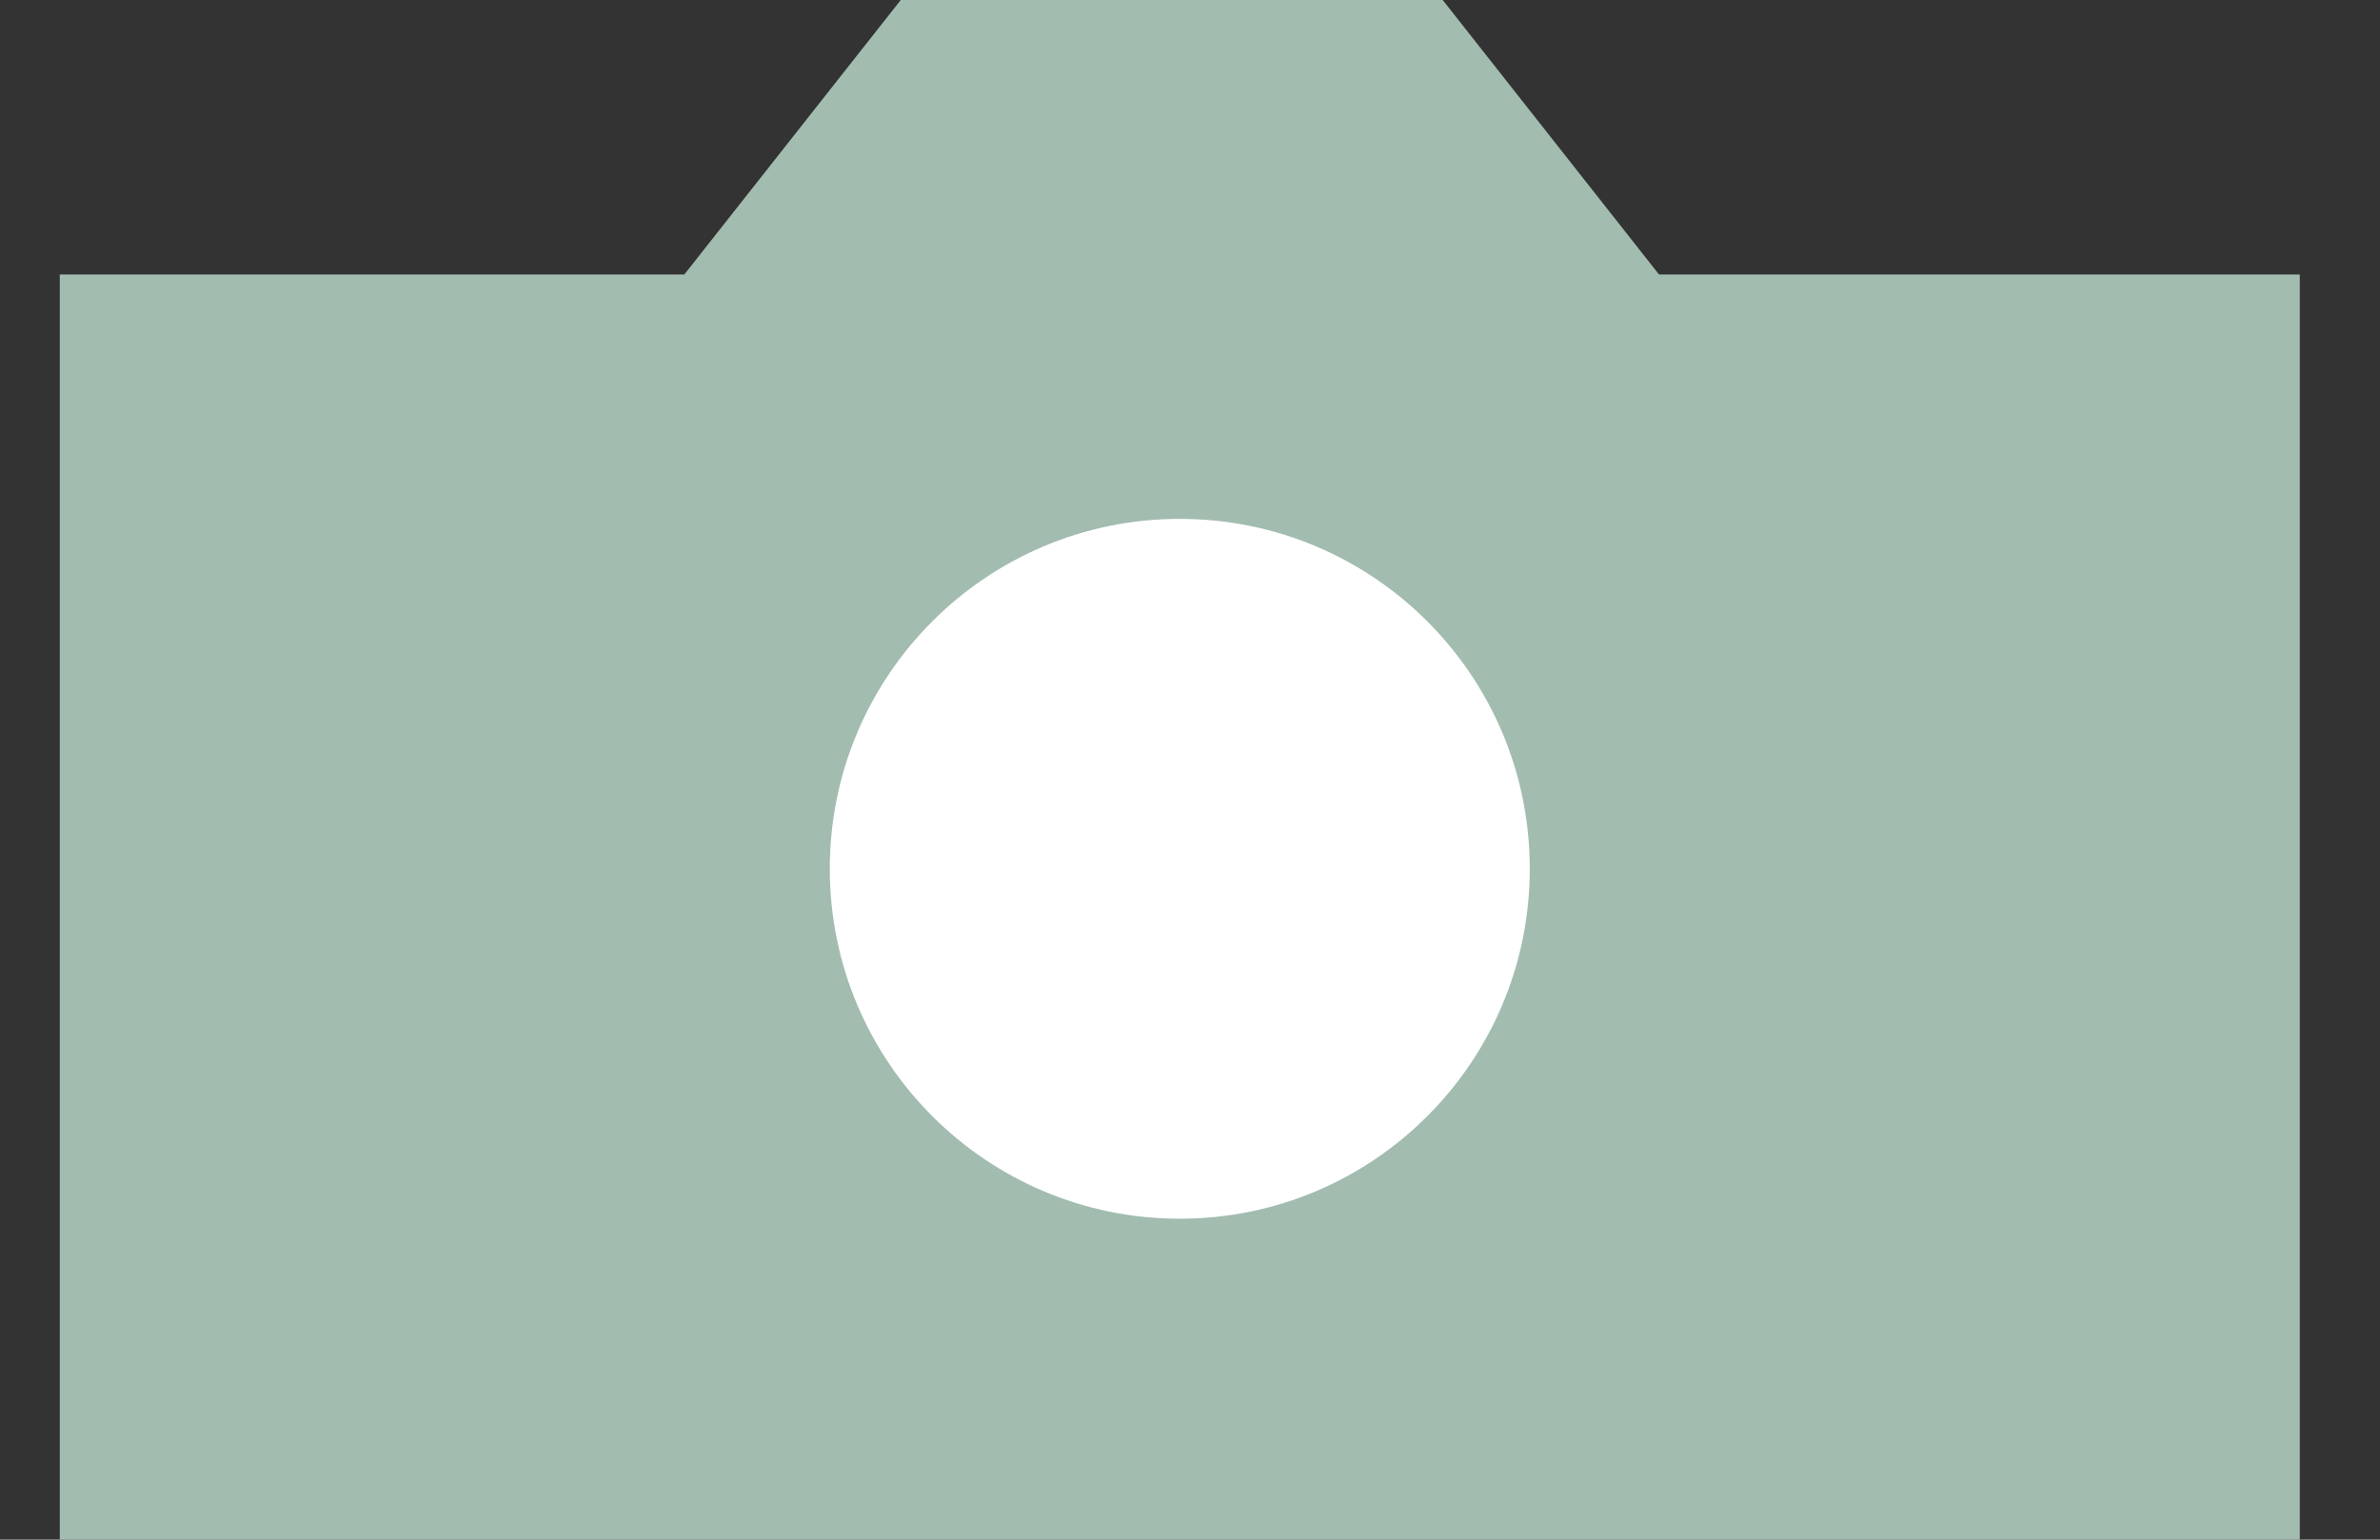
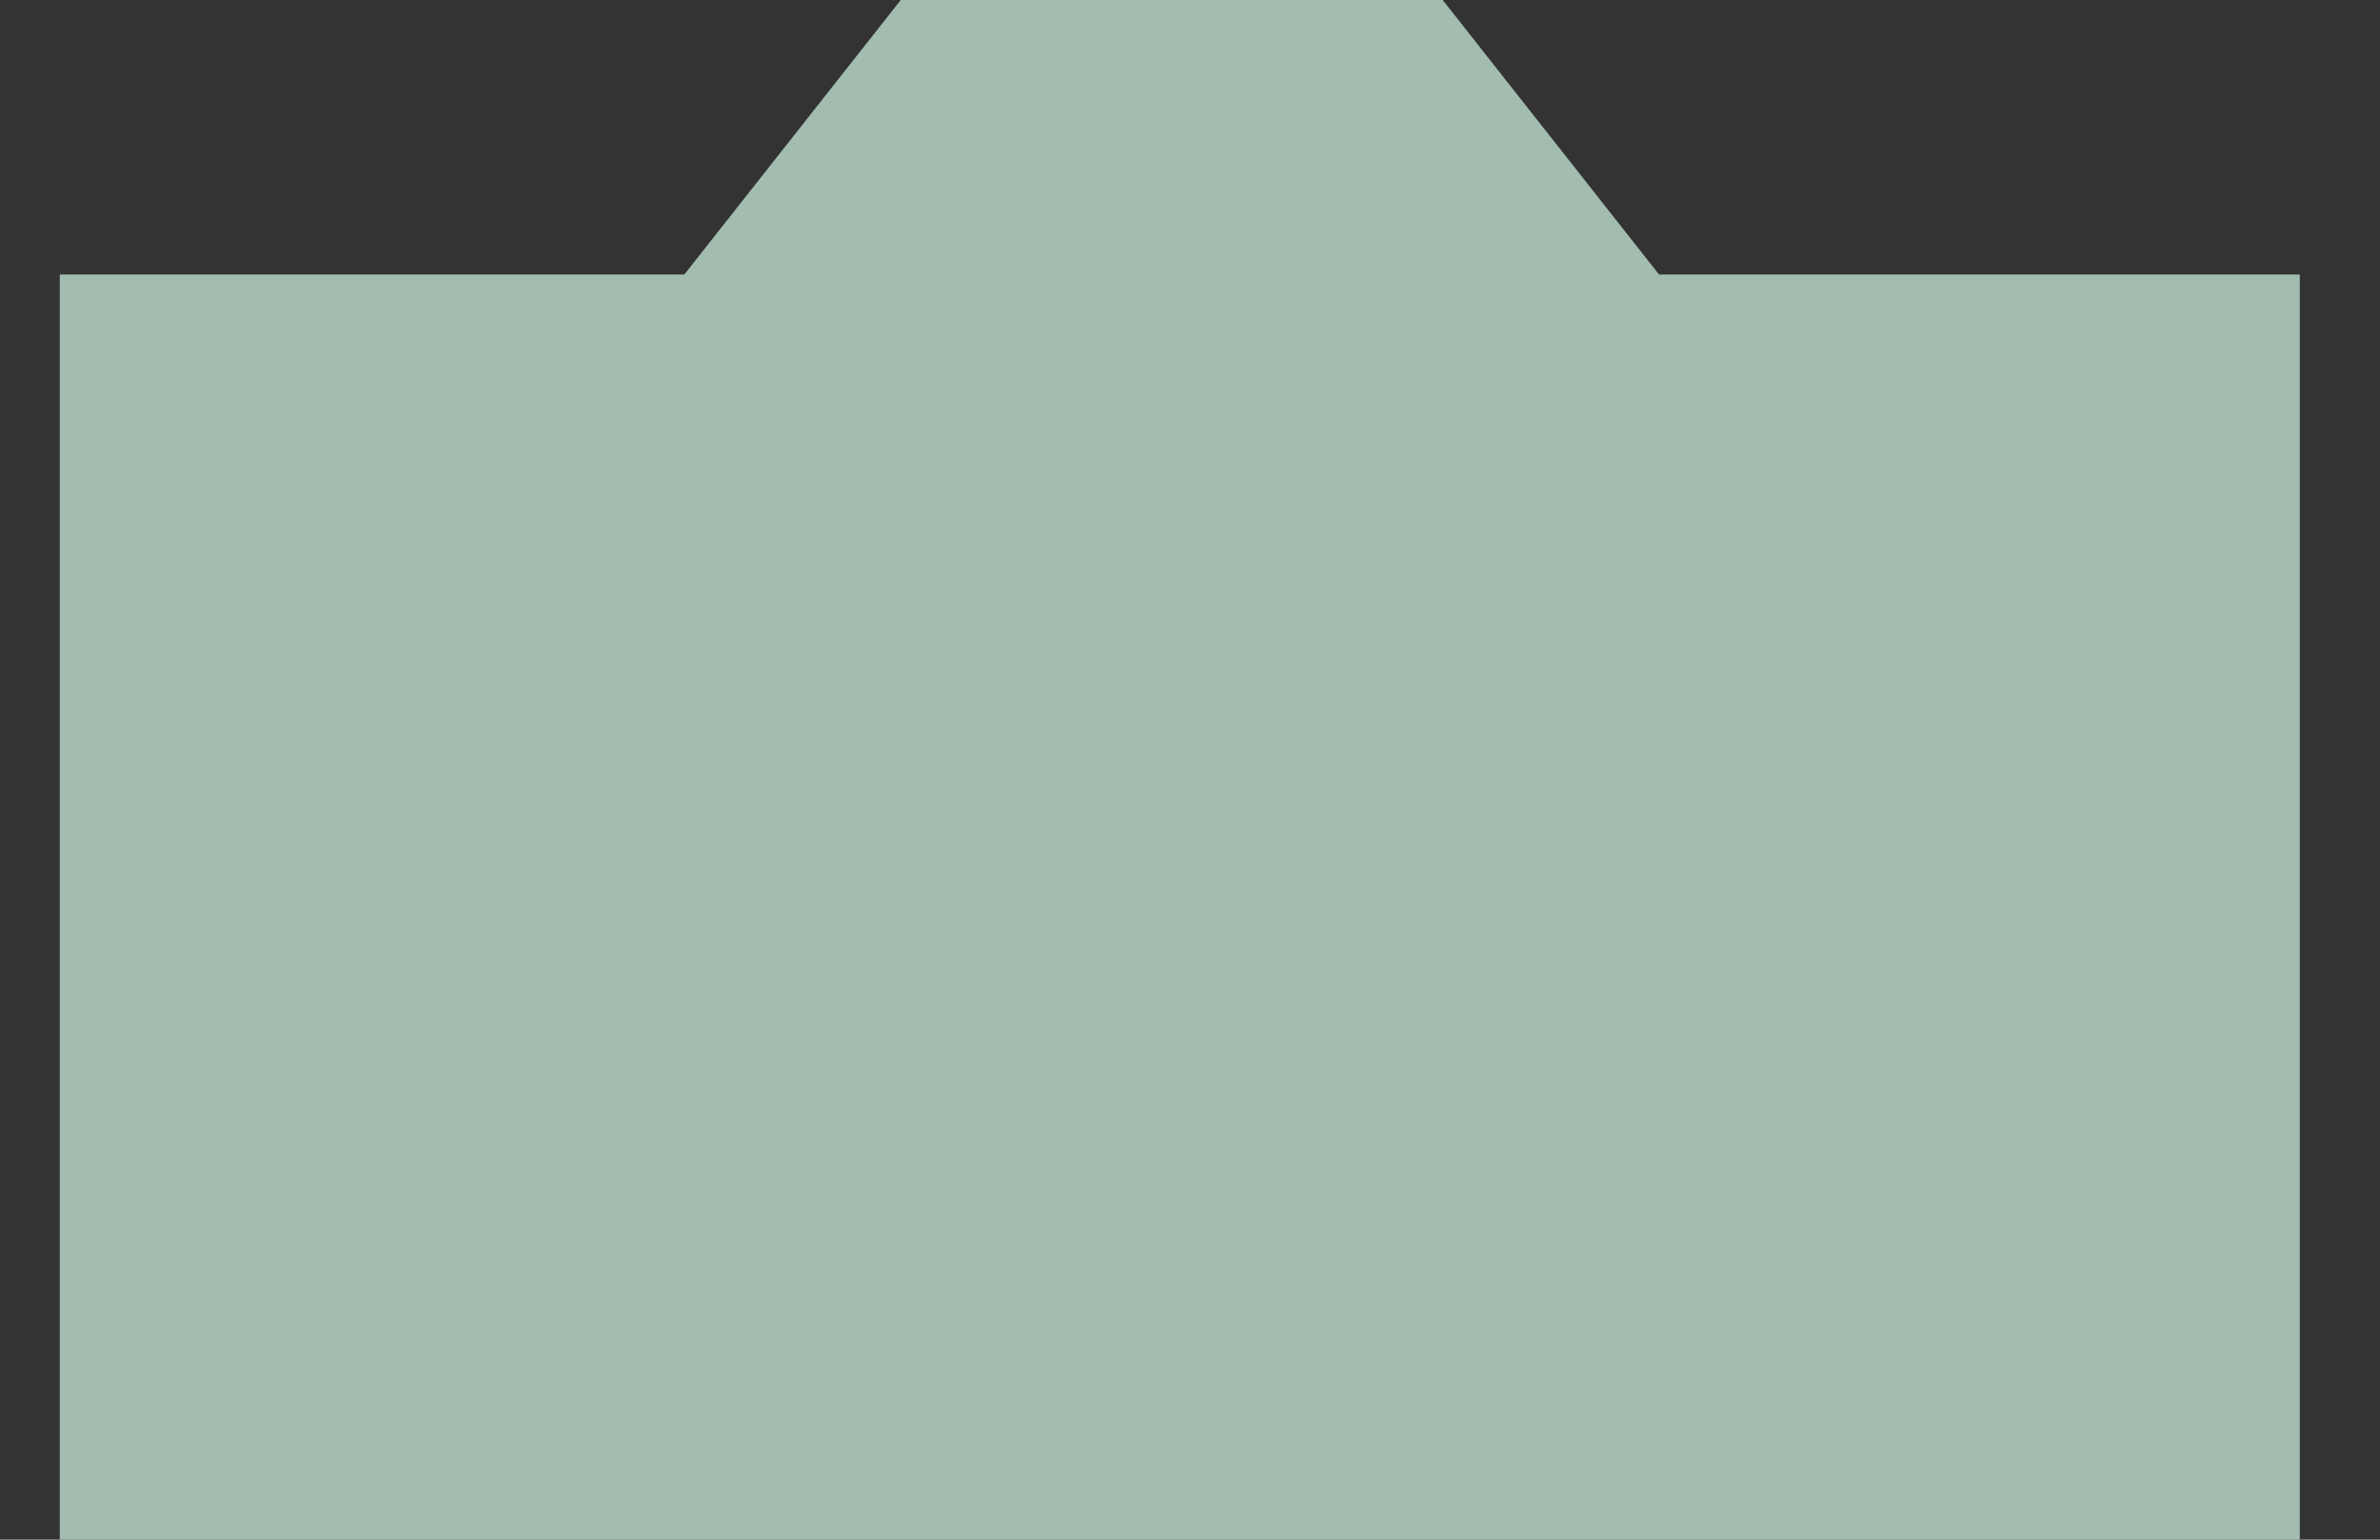
<svg xmlns="http://www.w3.org/2000/svg" width="17" height="11" viewBox="0 0 17 11" fill="none">
  <rect x="0" y="0" width="17" height="11" fill="#333333" stroke="none" />
  <path d="M0.427 11V1.961H4.888L6.434 0H10.305L11.85 1.961L16.427 1.961V11L0.427 11Z" fill="#A2BCB0" />
-   <path d="M10.927 6.207C10.927 7.587 9.808 8.707 8.427 8.707C7.047 8.707 5.927 7.587 5.927 6.207C5.927 4.826 7.047 3.707 8.427 3.707C9.808 3.707 10.927 4.826 10.927 6.207Z" fill="white" />
</svg>